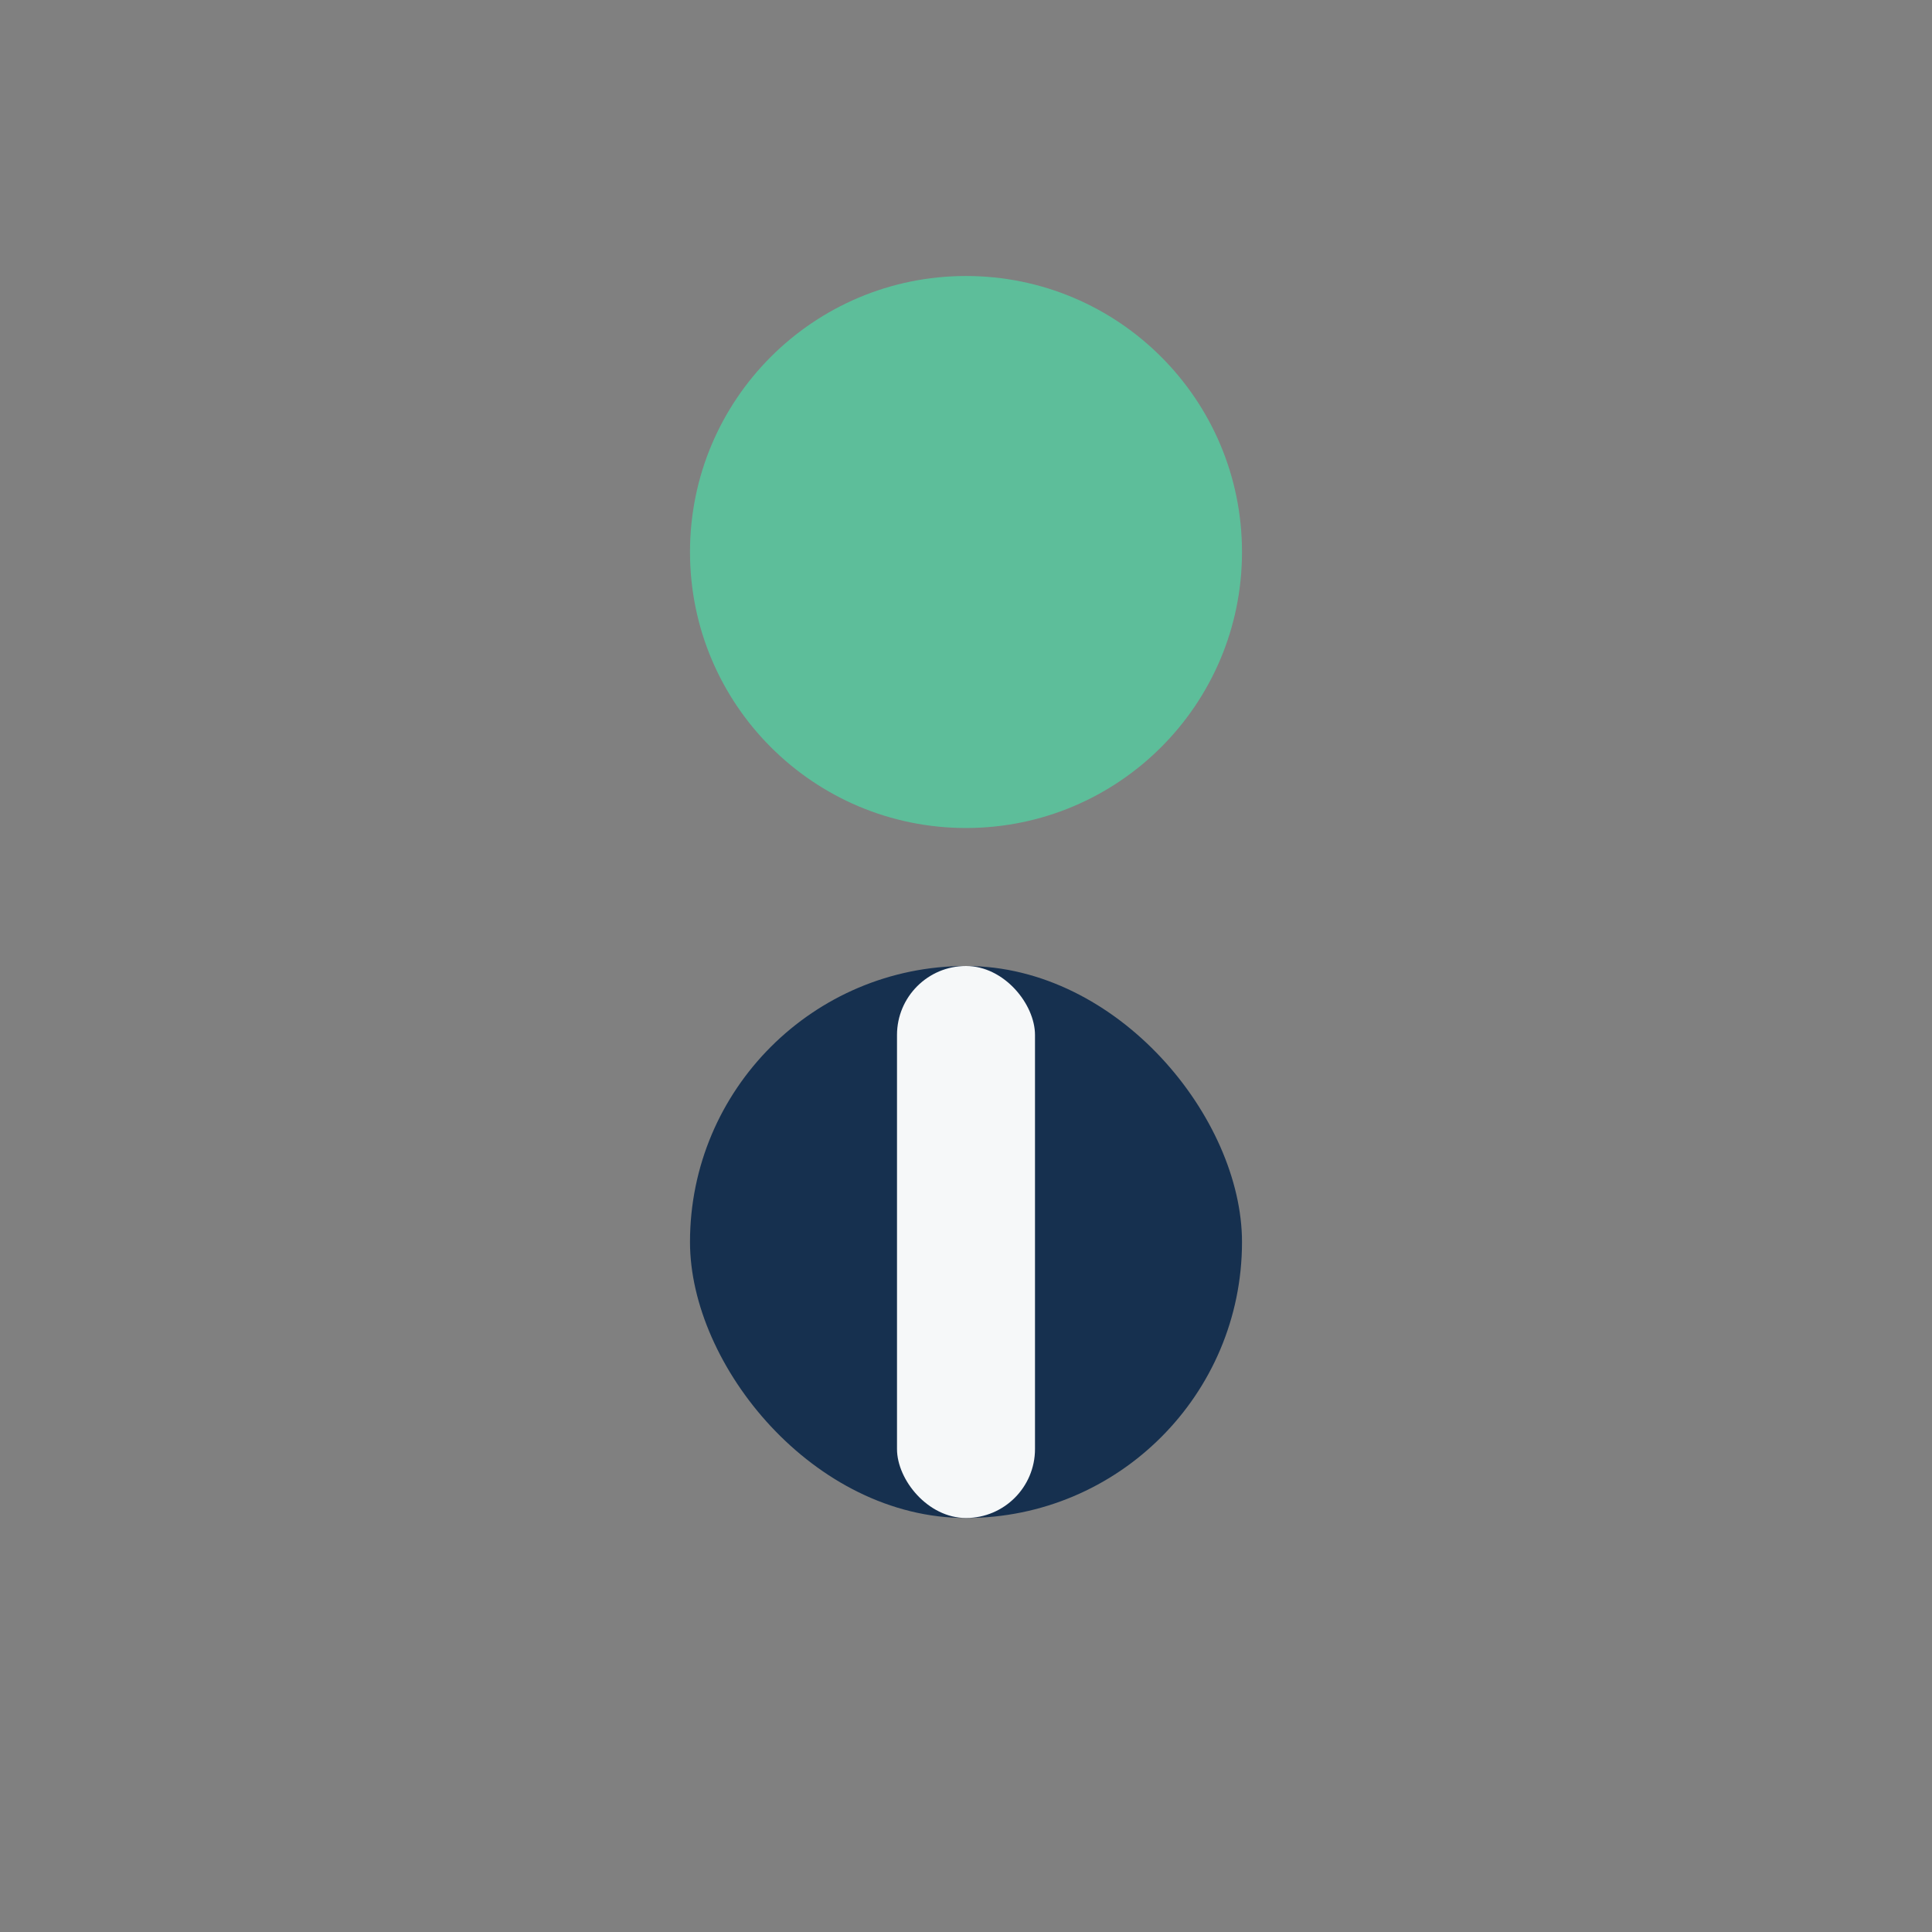
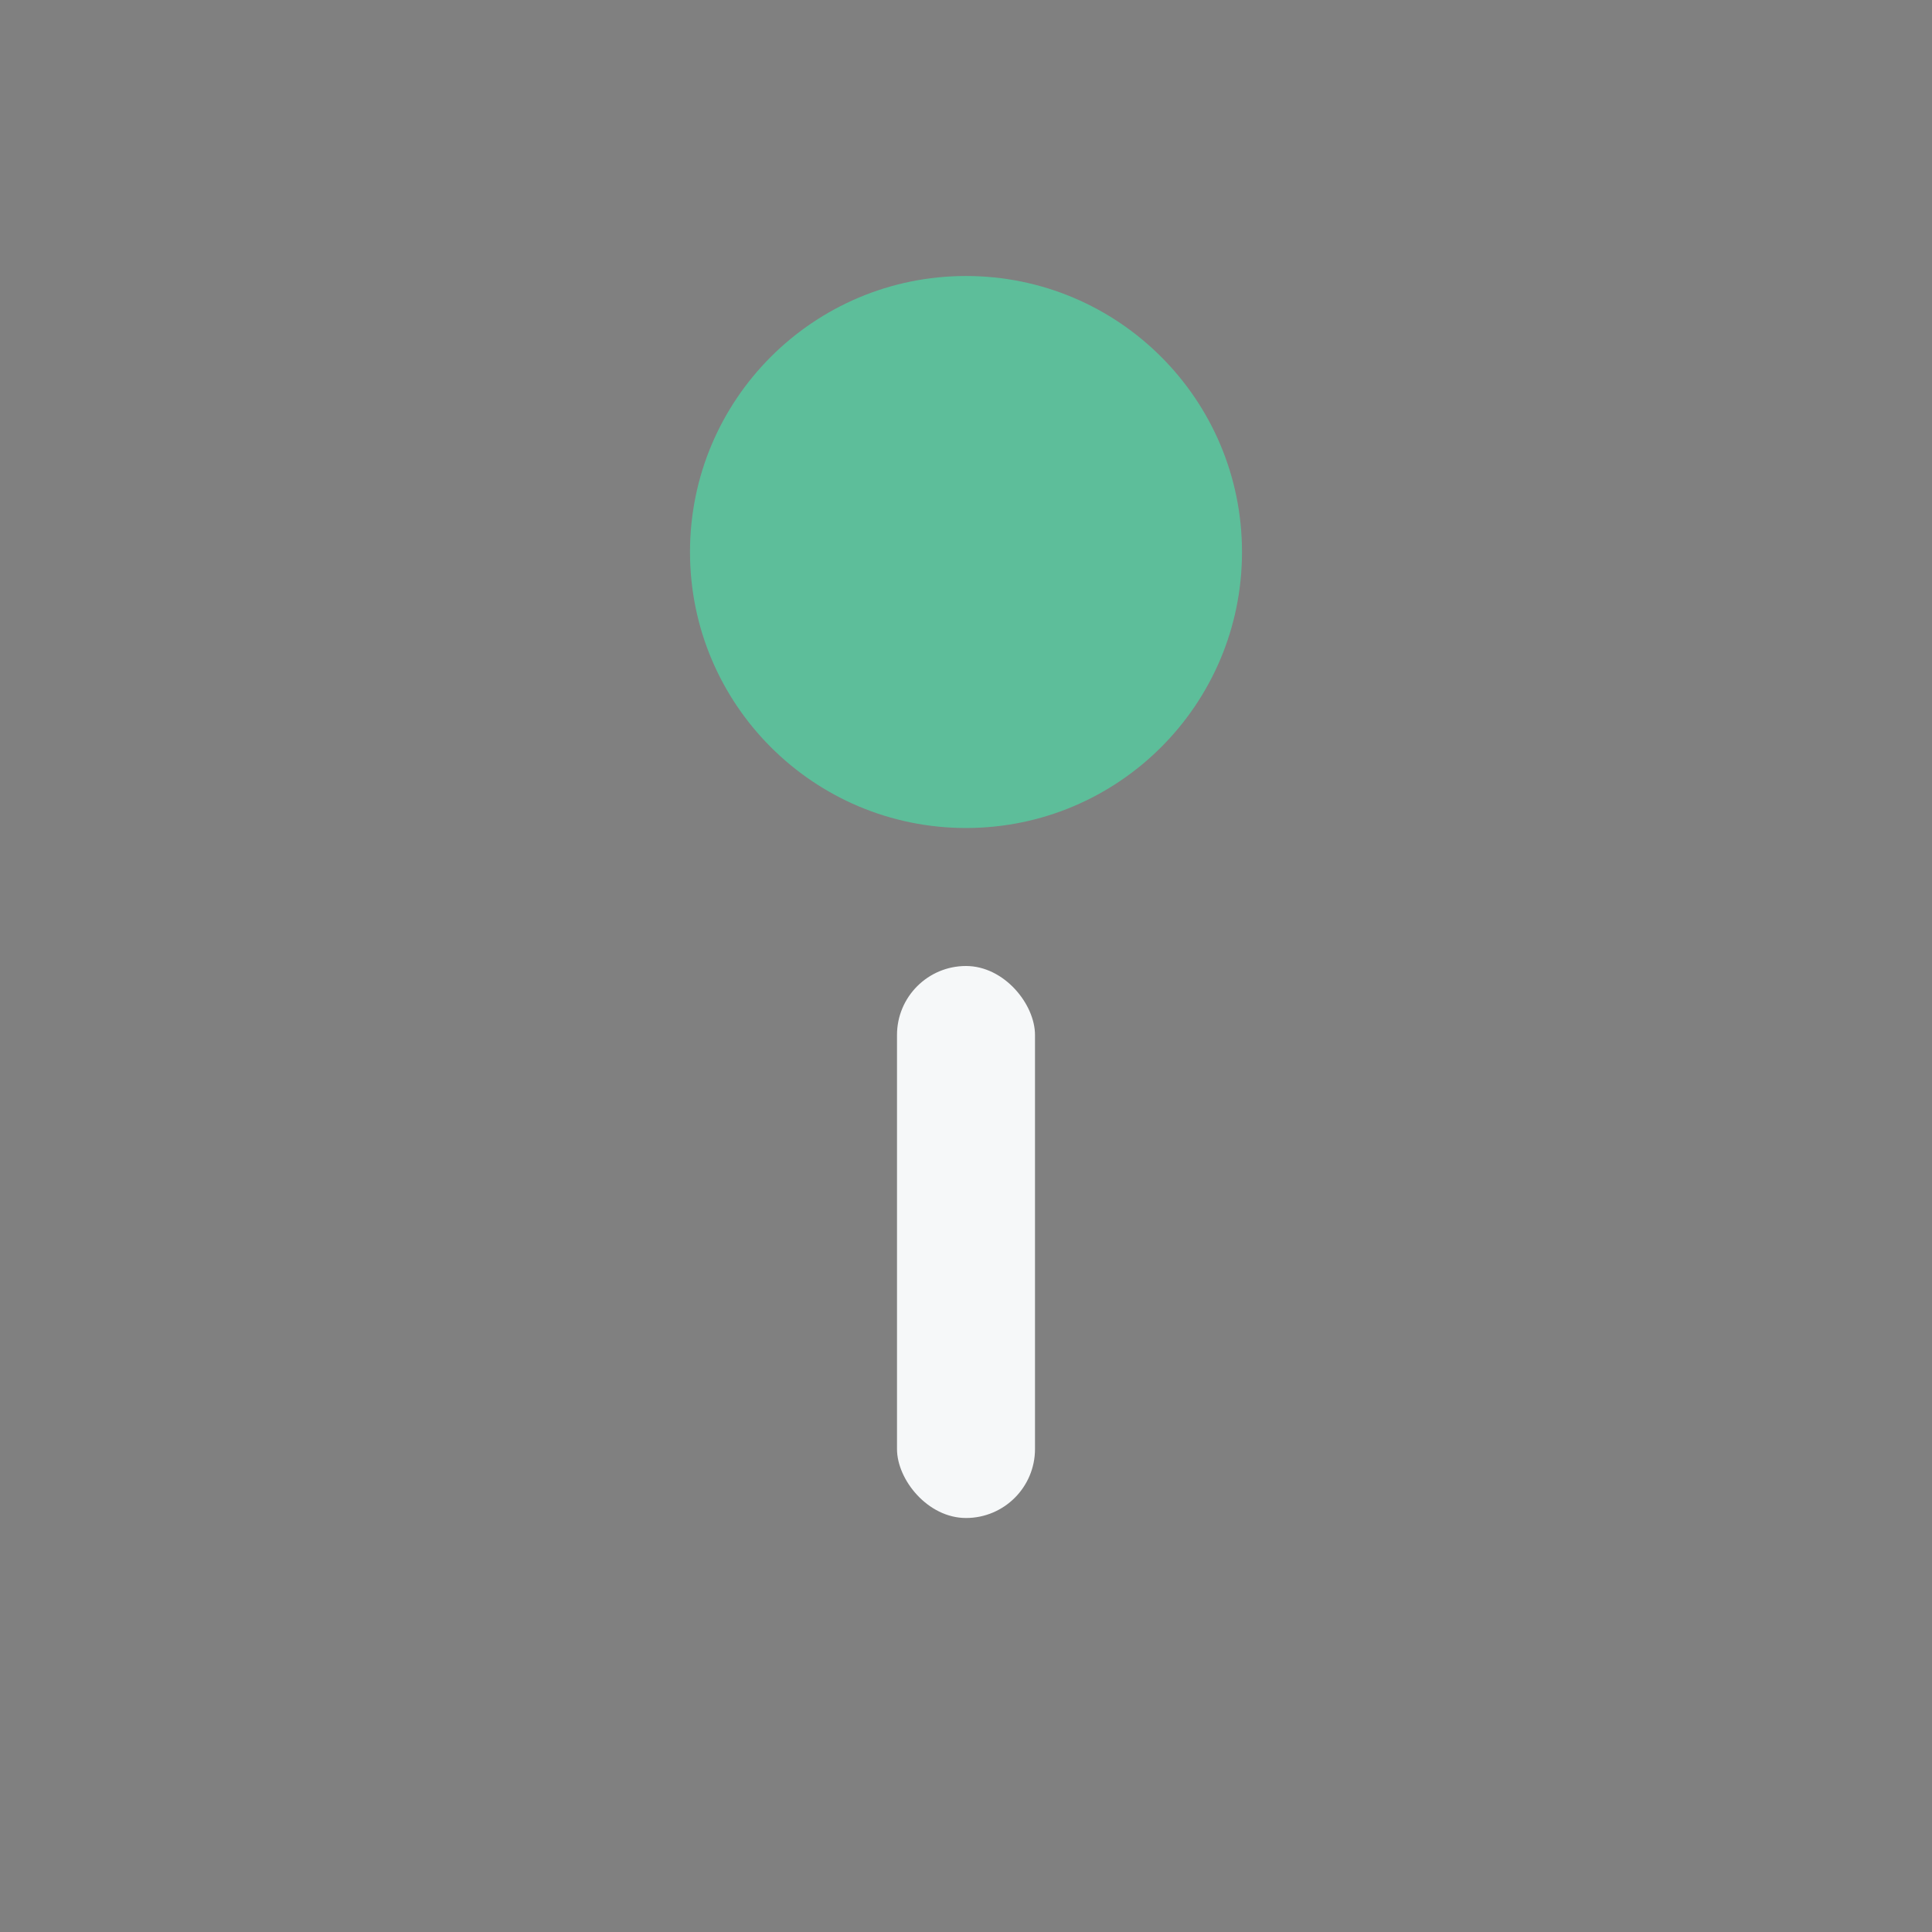
<svg xmlns="http://www.w3.org/2000/svg" width="28" height="28" viewBox="0 0 28 28">
  <rect x="0" y="0" width="28" height="28" fill="#808080" stroke="none" />
  <circle cx="14" cy="8" r="4" fill="#5DBE9A" />
-   <rect x="10" y="14" width="8" height="8" rx="4" fill="#16304F" />
  <rect x="13" y="14" width="2" height="8" rx="1" fill="#F6F8F9" />
</svg>